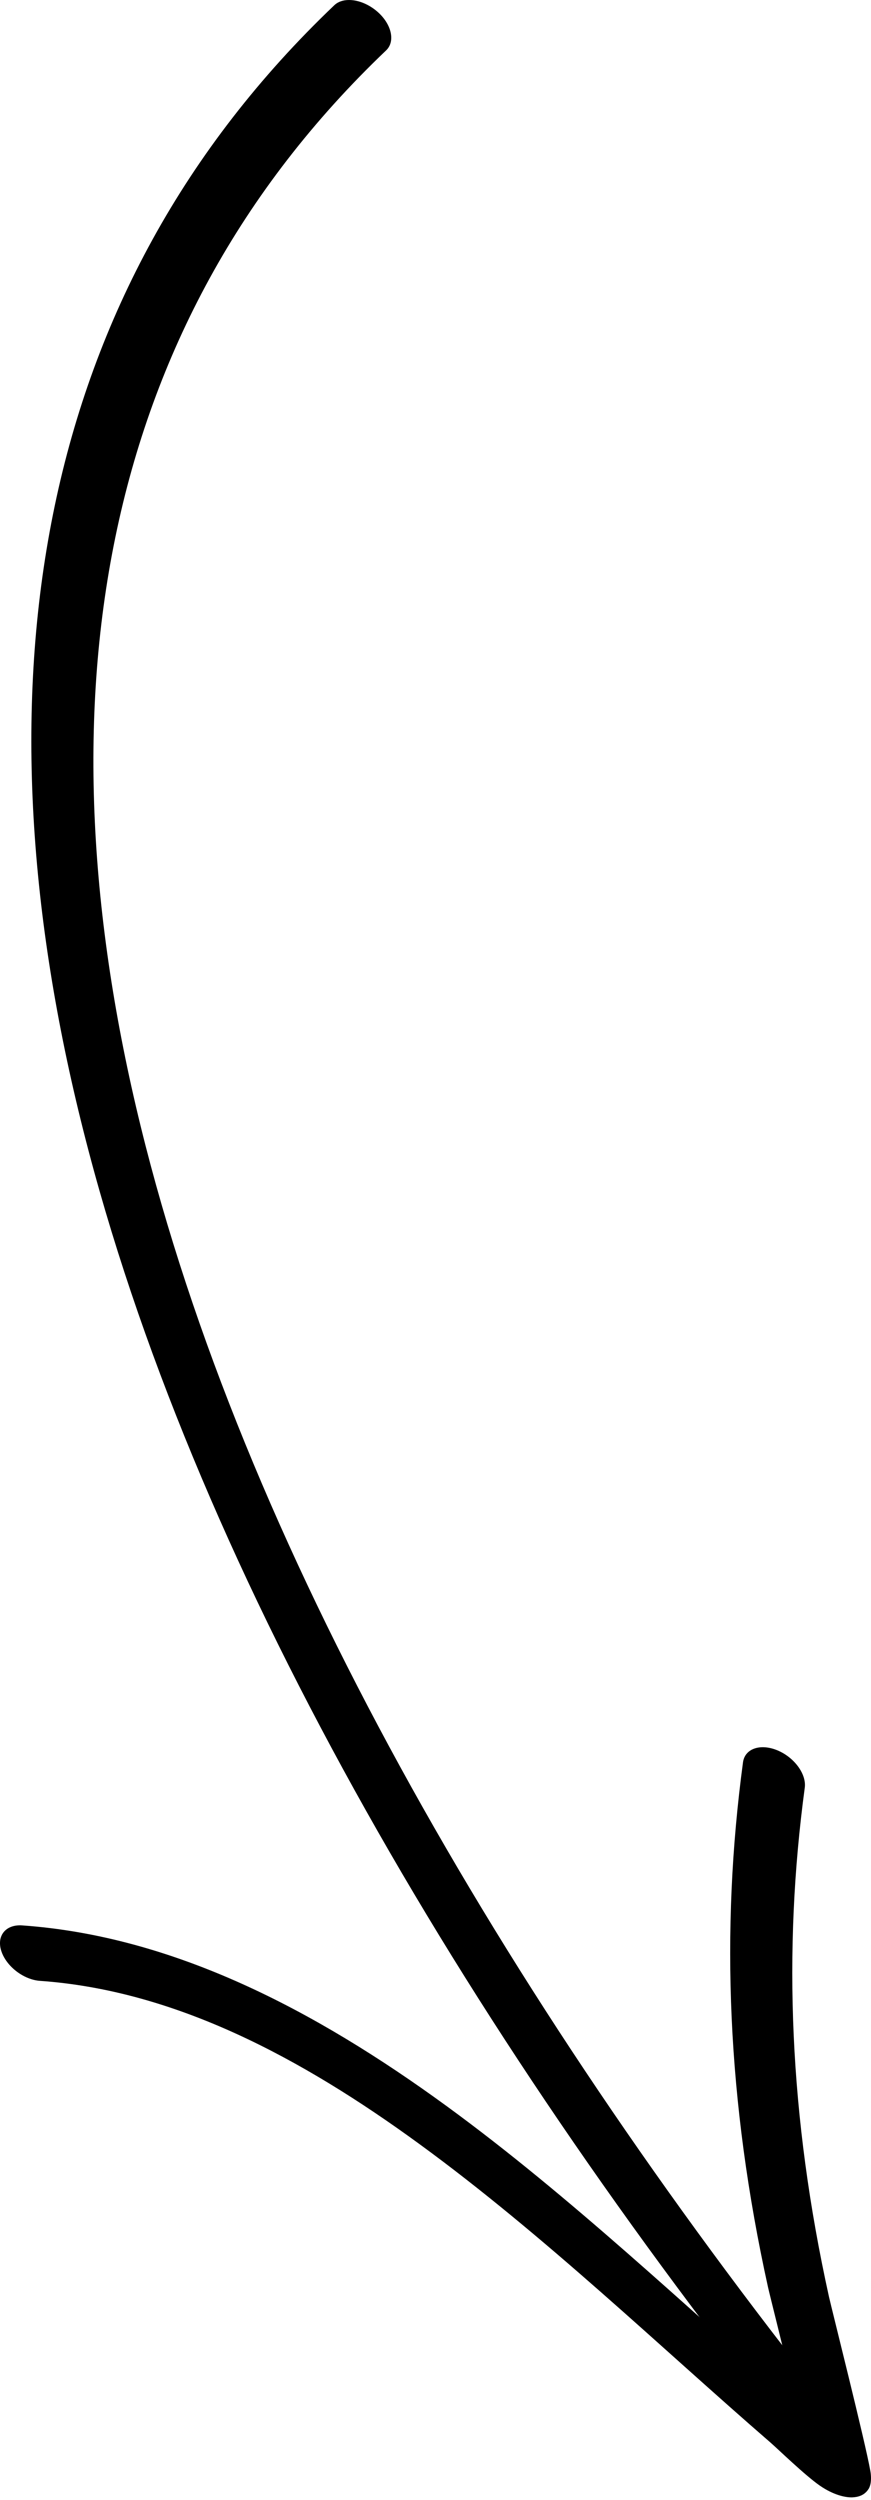
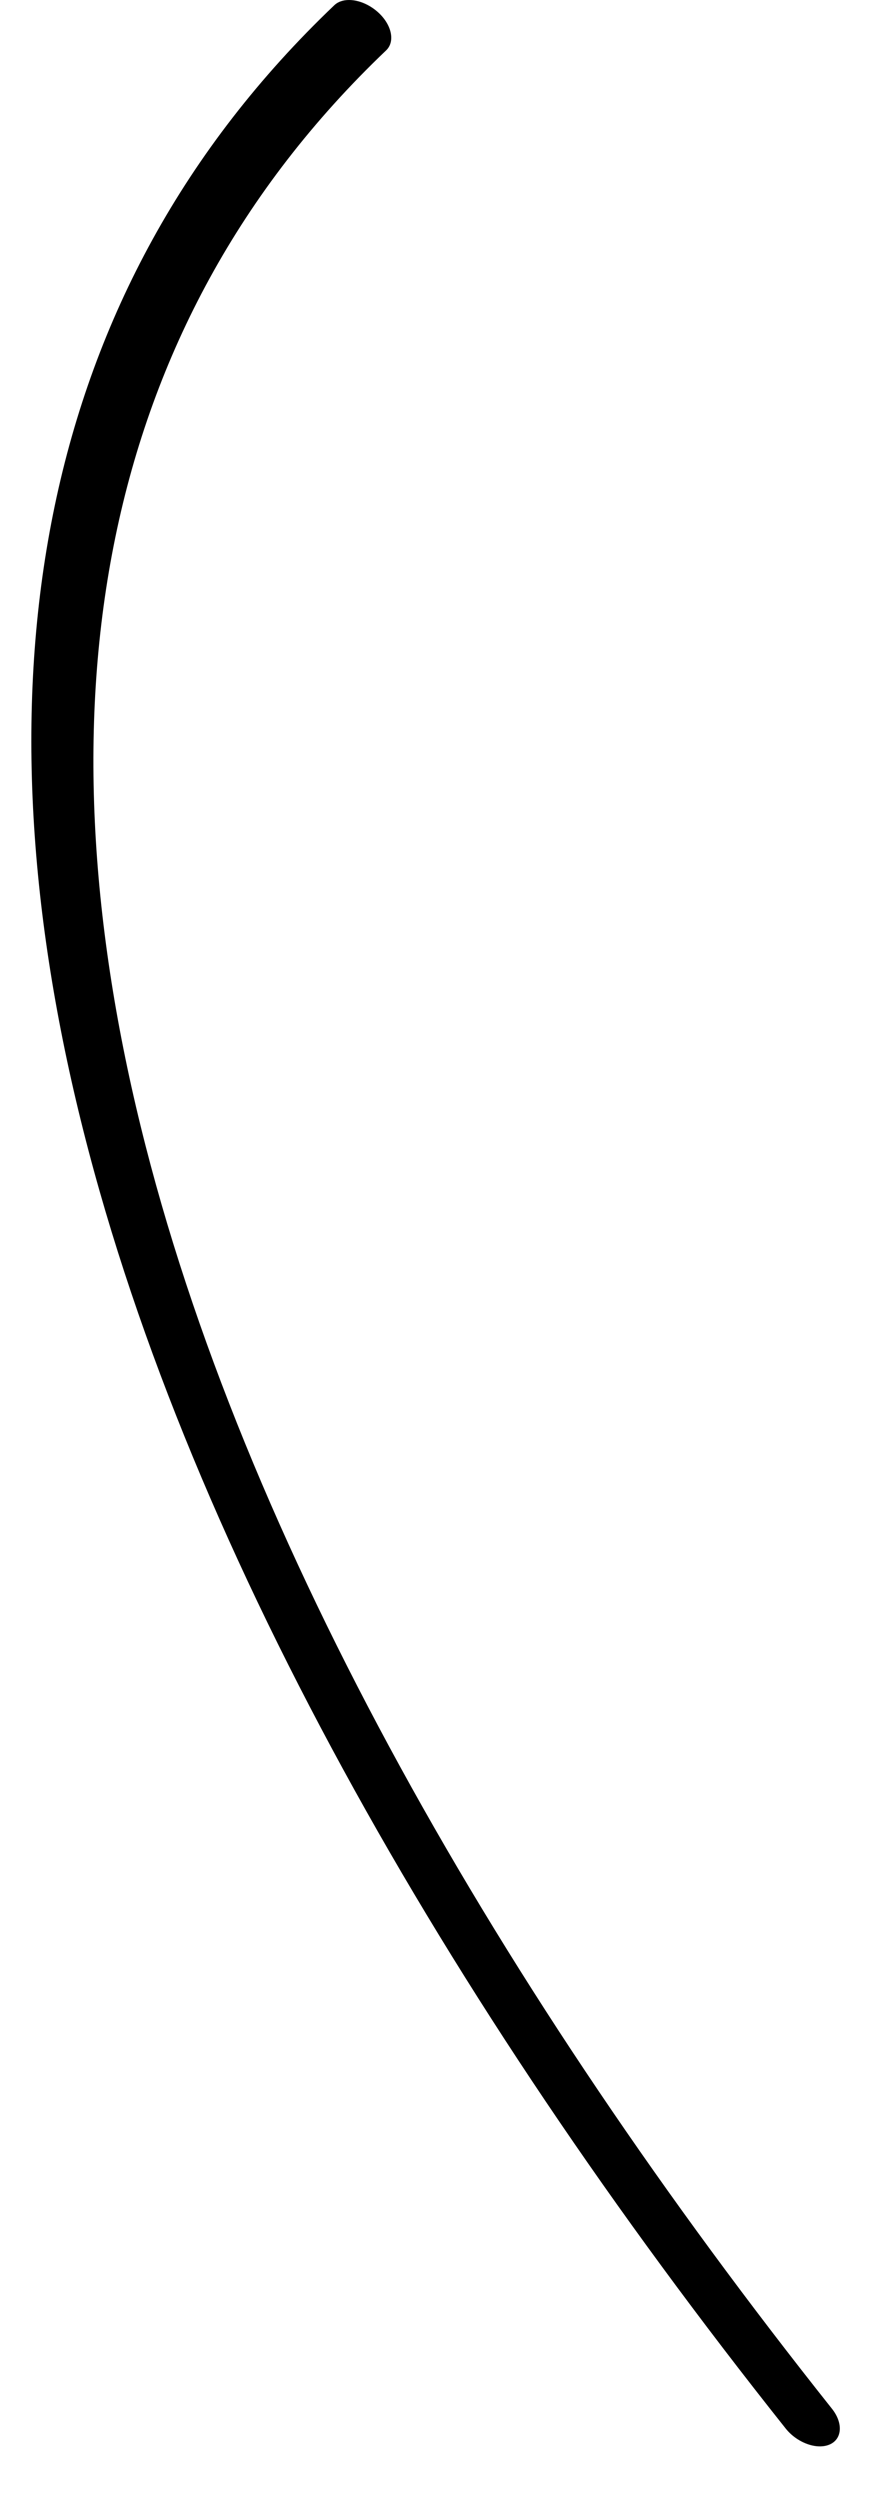
<svg xmlns="http://www.w3.org/2000/svg" width="113" height="324" viewBox="0 0 113 324" fill="none">
  <path fill-rule="evenodd" clip-rule="evenodd" d="M50.099 6.526C-25.925 78.939 21.907 204.015 107.938 312.171C109.412 314.03 109.269 316.114 107.608 316.813C105.946 317.512 103.396 316.577 101.922 314.718C13.476 203.535 -34.787 75.121 43.369 0.68C44.583 -0.482 47.079 -0.115 48.945 1.501C50.803 3.109 51.319 5.358 50.099 6.526Z" fill="black" />
-   <path fill-rule="evenodd" clip-rule="evenodd" d="M103.313 311.415C101.813 305.161 99.834 297.299 99.638 296.411C94.328 272.332 93.462 250.187 96.393 228.395C96.628 226.625 98.62 225.925 100.831 226.828C103.041 227.732 104.643 229.908 104.408 231.677C101.557 252.806 102.39 274.281 107.544 297.638C107.843 298.999 112.304 316.675 112.911 320.211C113.167 321.663 112.802 322.388 112.694 322.545C112.163 323.411 111.305 323.625 110.561 323.652C109.718 323.677 108.184 323.389 106.35 322.124C104.434 320.795 100.915 317.38 99.971 316.56C85.697 304.211 70.579 289.65 54.432 277.877C39.033 266.649 22.678 257.946 5.184 256.714C3.055 256.565 0.808 254.828 0.169 252.846C-0.469 250.865 0.75 249.378 2.879 249.527C22.439 250.908 40.766 260.421 57.974 272.967C74.025 284.672 89.095 299.045 103.313 311.415Z" fill="black" />
</svg>